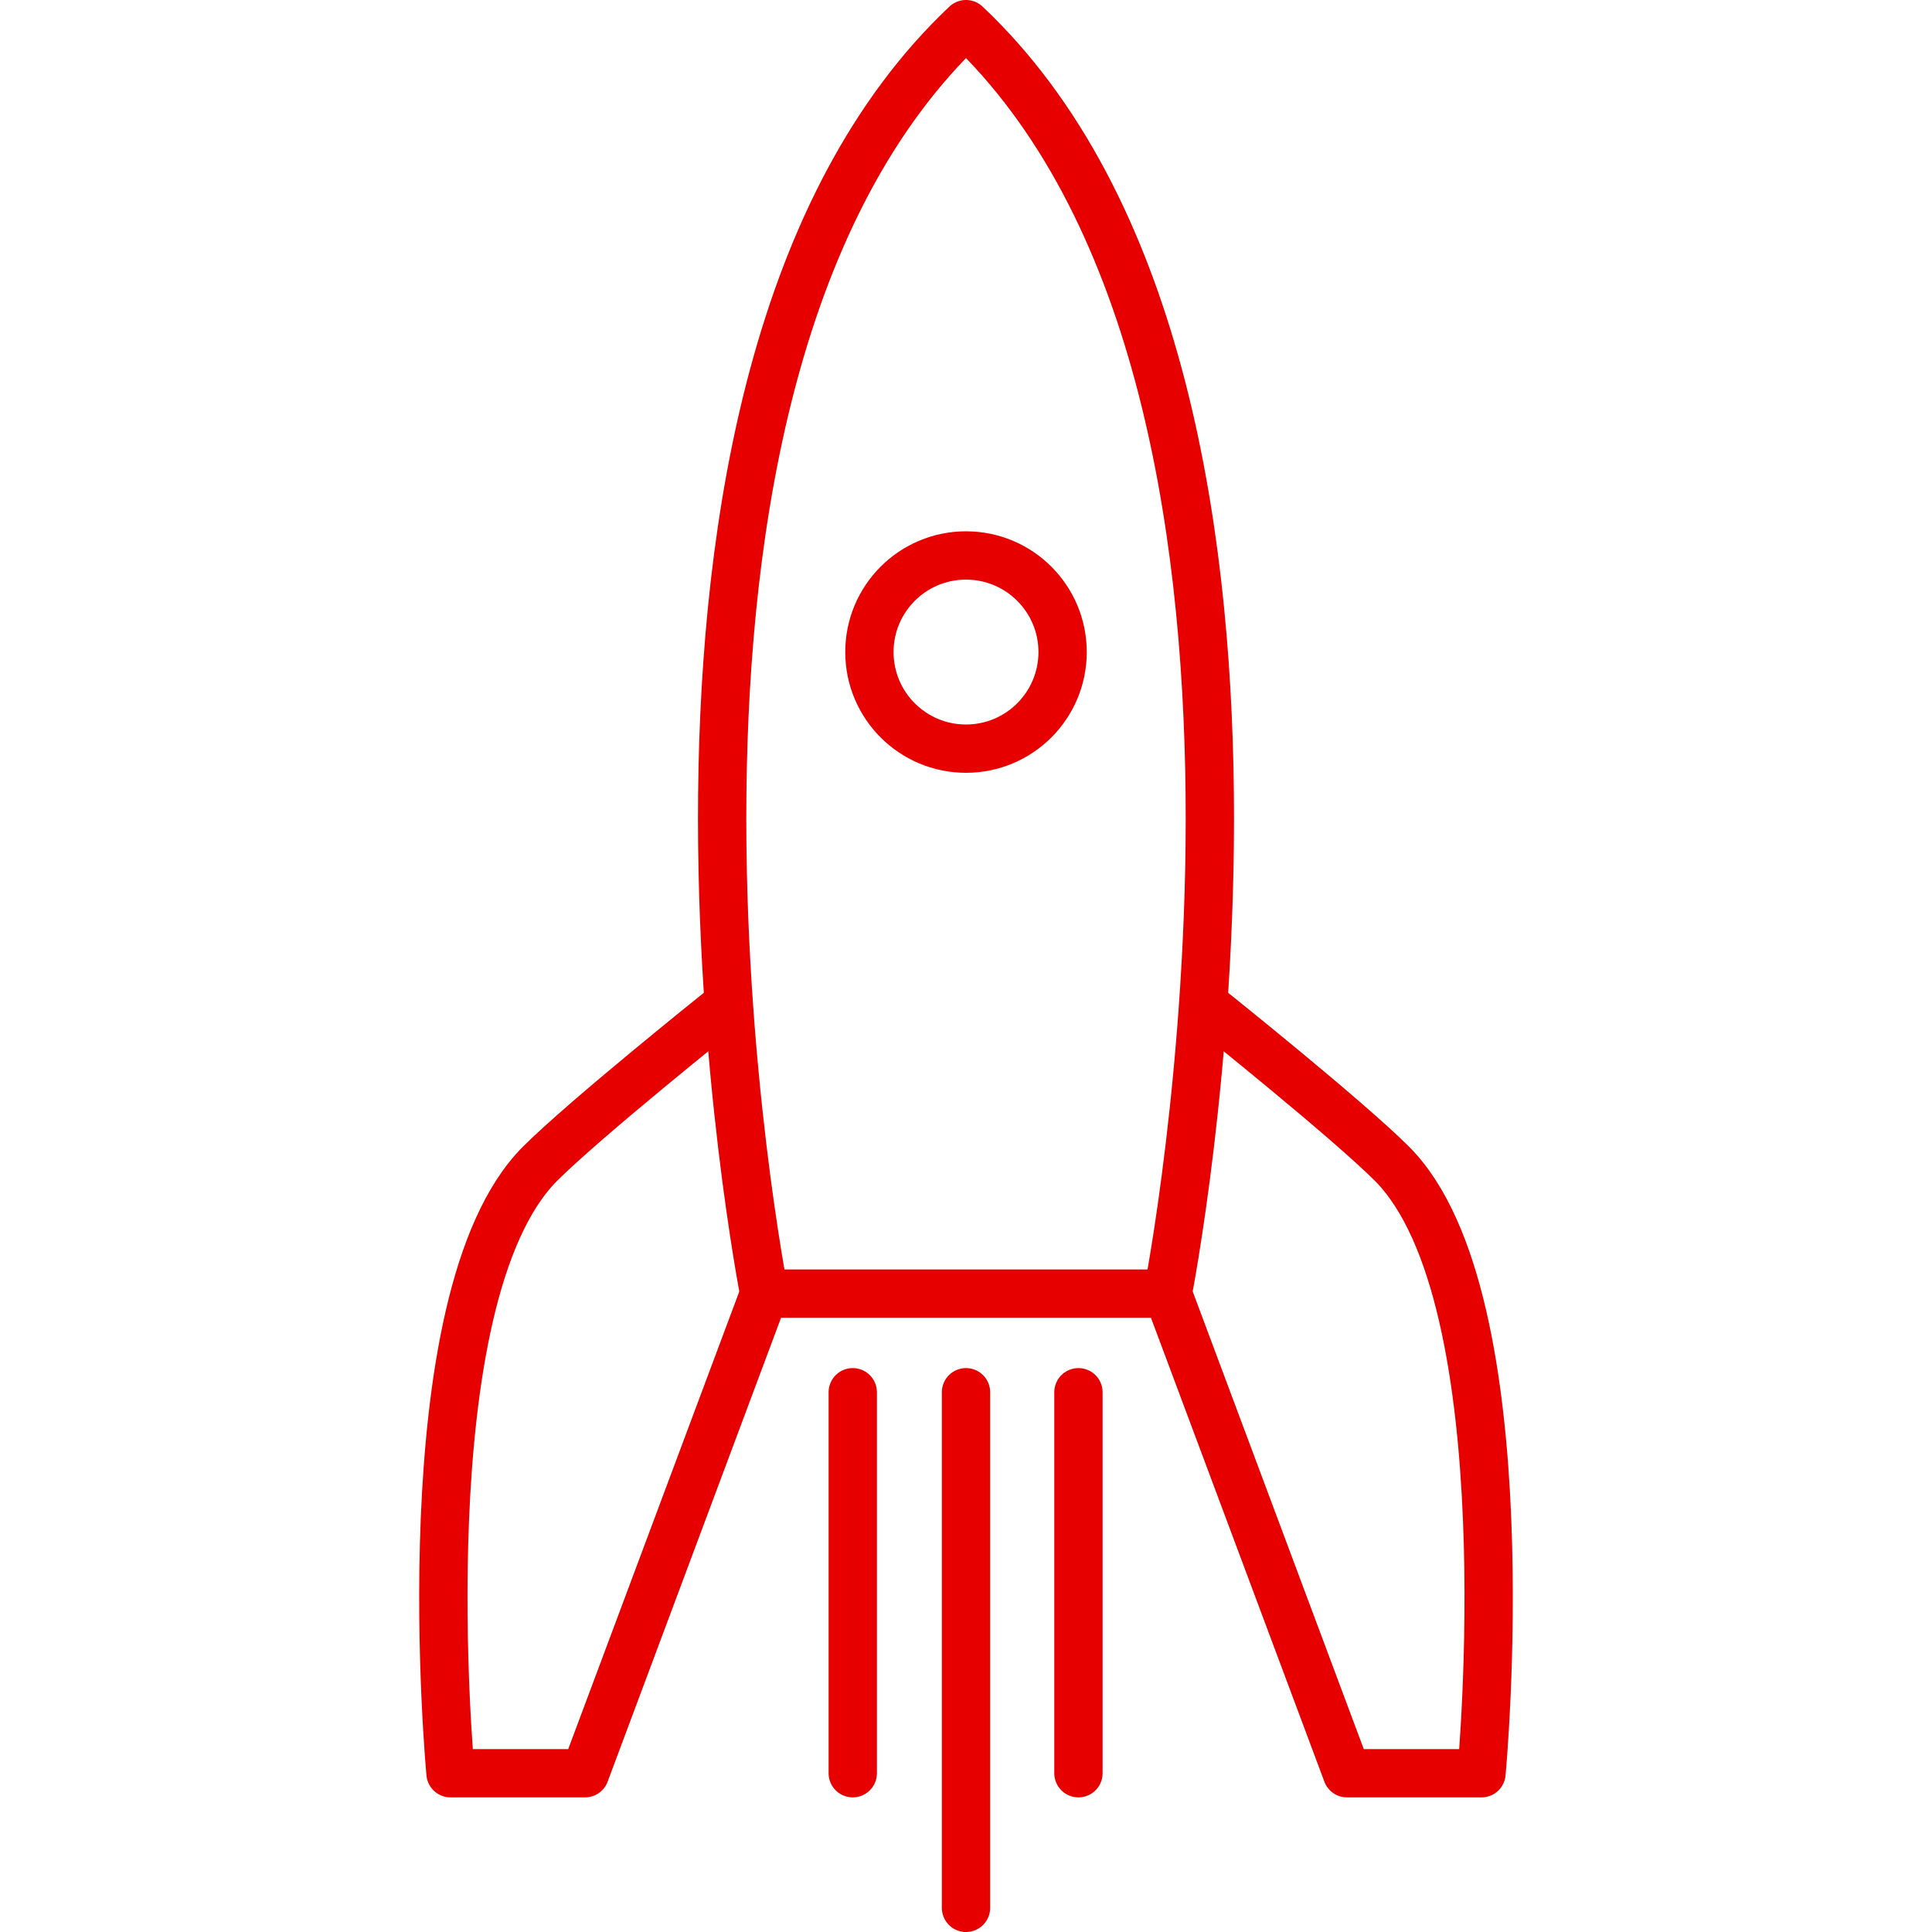
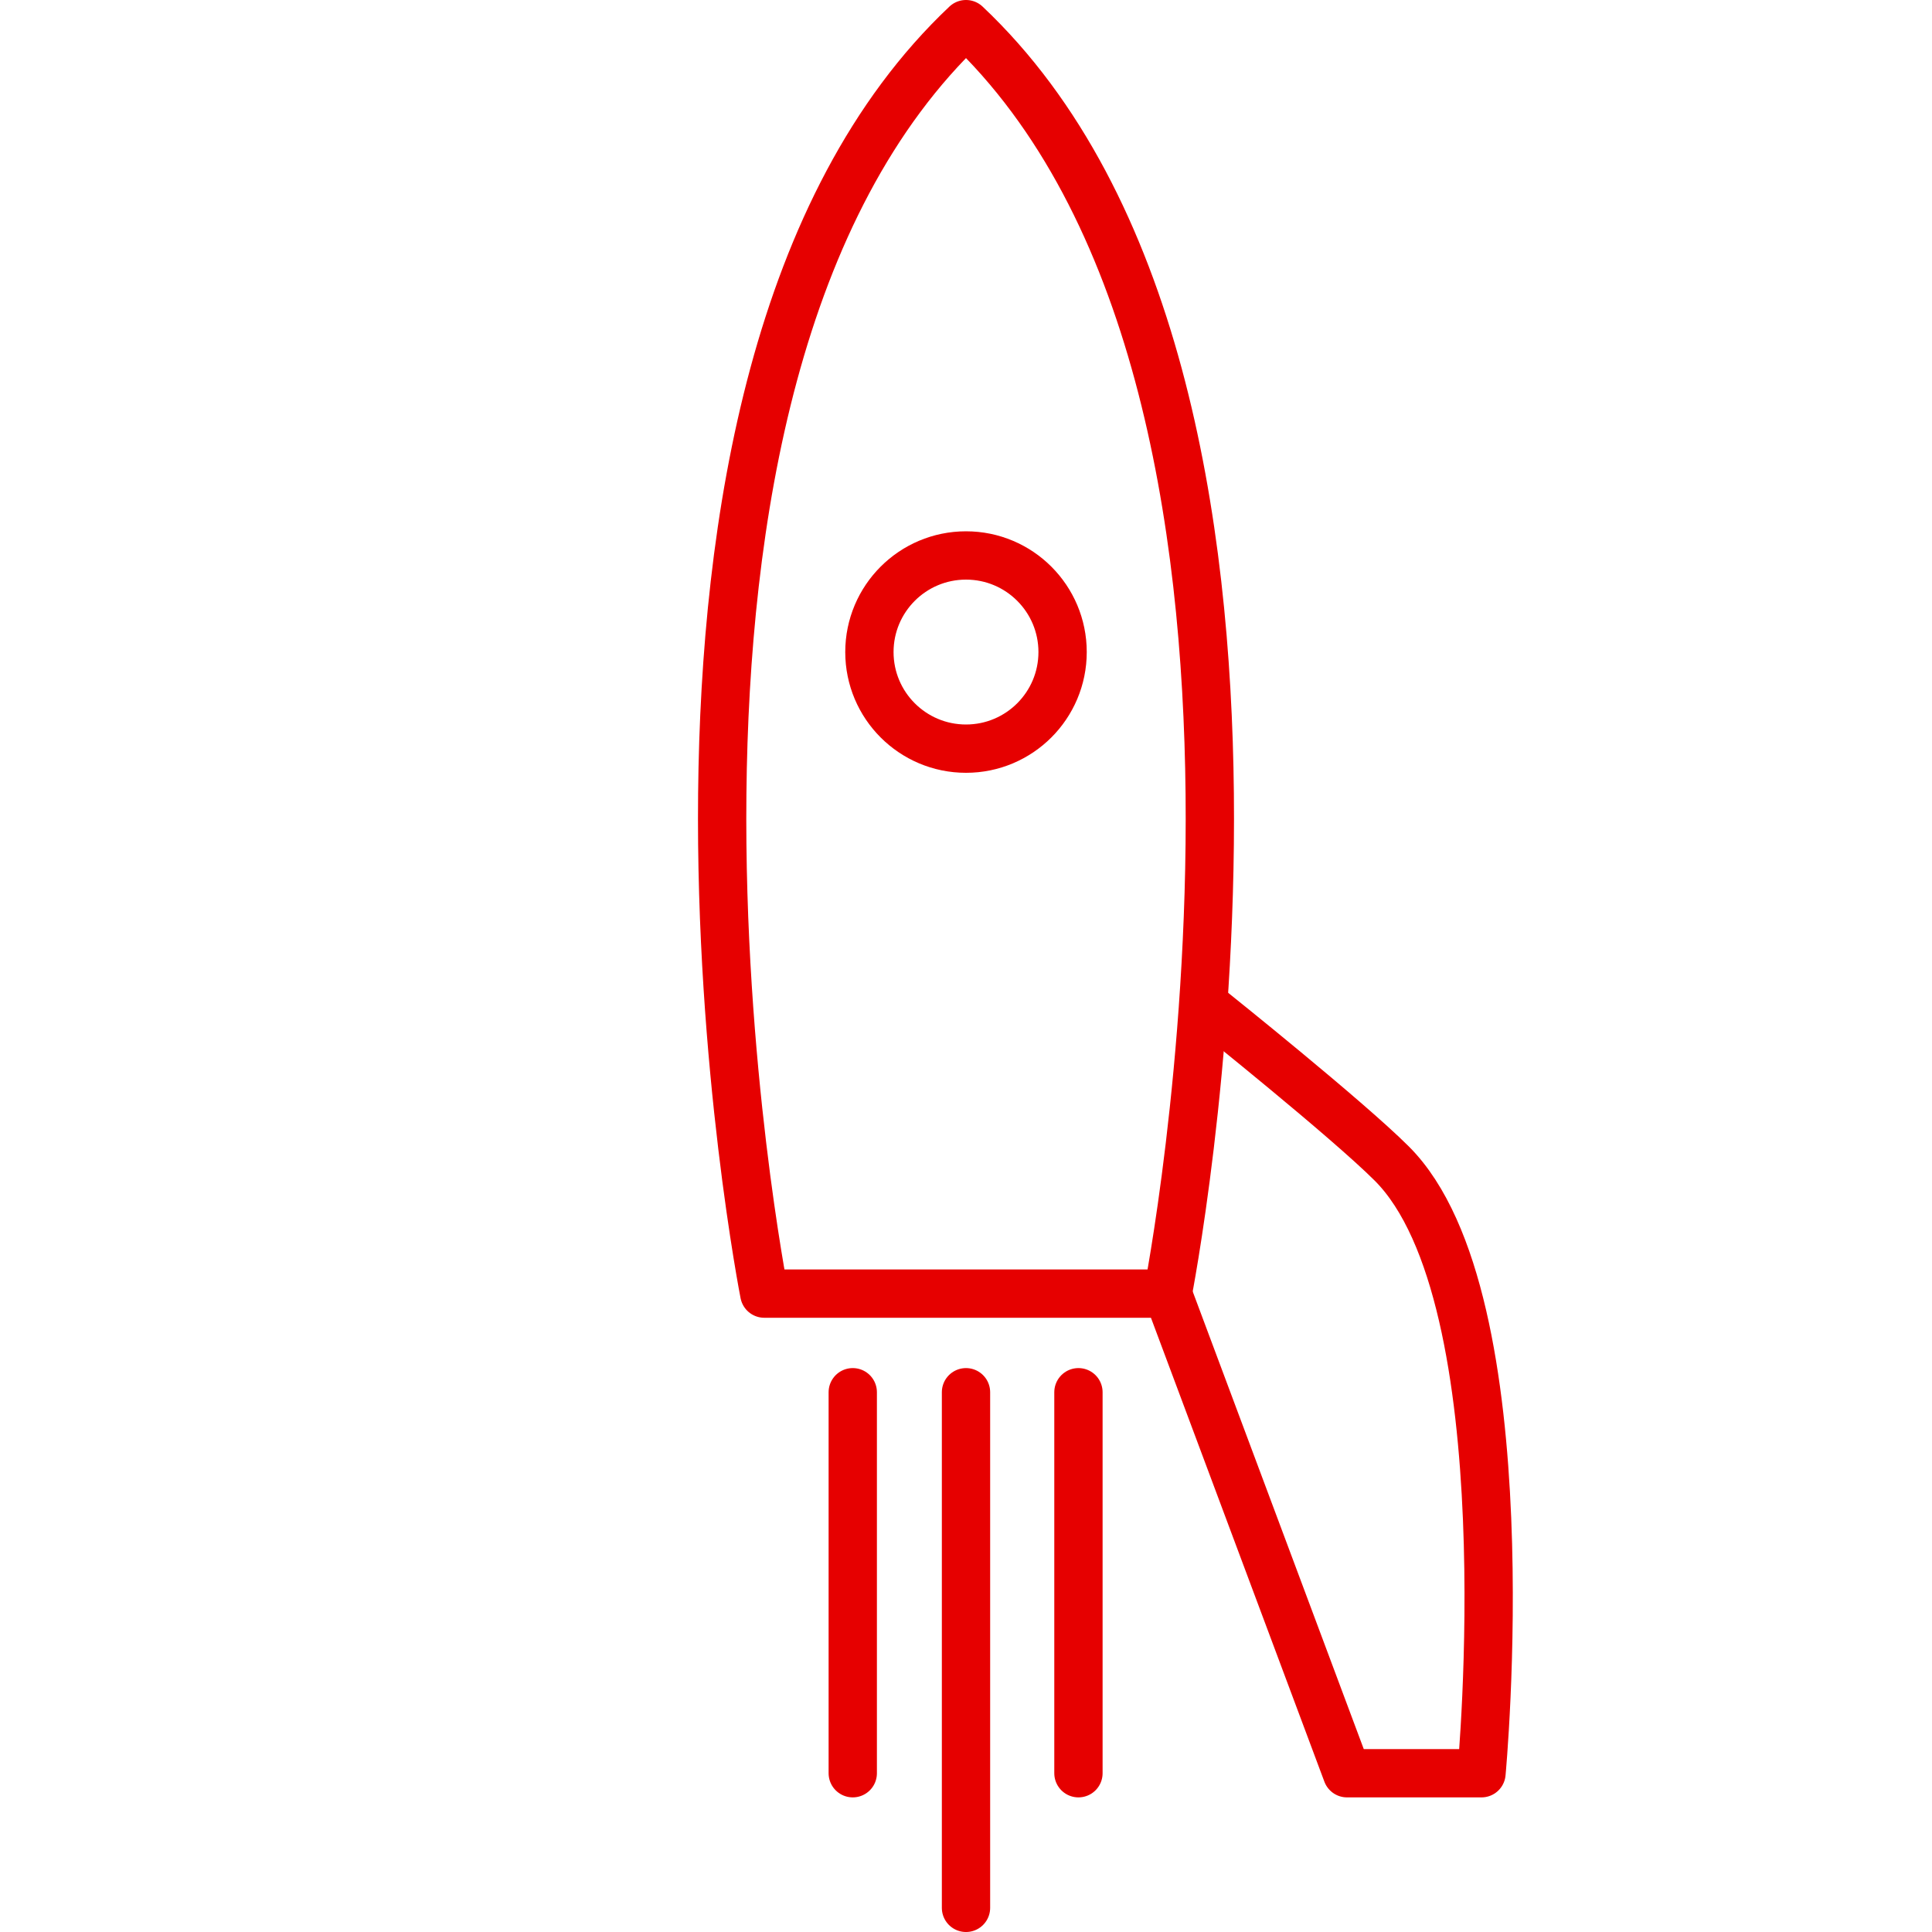
<svg xmlns="http://www.w3.org/2000/svg" id="Linie" viewBox="0 0 113.386 113.386">
  <title>icon_reaktionszeit</title>
  <path d="M68.531,75.92H44.855S34.332,22.518,56.693,1.417C79.053,22.518,68.531,75.92,68.531,75.92Z" fill="none" stroke="#e60000" stroke-linecap="round" stroke-linejoin="round" stroke-width="2.835" />
-   <path d="M44.855,75.92l-10.523,28.148h-7.892s-2.631-27.885,5.261-35.777C34.332,65.661,42.224,59.347,42.224,59.347" fill="none" stroke="#e60000" stroke-linecap="round" stroke-linejoin="round" stroke-width="2.835" />
  <path d="M68.531,75.92l10.523,28.148h7.892s2.631-27.885-5.261-35.777C79.053,65.661,71.162,59.347,71.162,59.347" fill="none" stroke="#e60000" stroke-linecap="round" stroke-linejoin="round" stroke-width="2.835" />
  <line x1="56.693" y1="81.708" x2="56.693" y2="111.969" fill="none" stroke="#e60000" stroke-linecap="round" stroke-linejoin="round" stroke-width="2.835" />
  <line x1="63.292" y1="81.708" x2="63.292" y2="104.068" fill="none" stroke="#e60000" stroke-linecap="round" stroke-linejoin="round" stroke-width="2.835" />
  <line x1="50.047" y1="81.708" x2="50.047" y2="104.068" fill="none" stroke="#e60000" stroke-linecap="round" stroke-linejoin="round" stroke-width="2.835" />
  <circle cx="56.693" cy="38.268" r="5.669" fill="none" stroke="#e60000" stroke-linecap="round" stroke-linejoin="round" stroke-width="2.835" />
</svg>